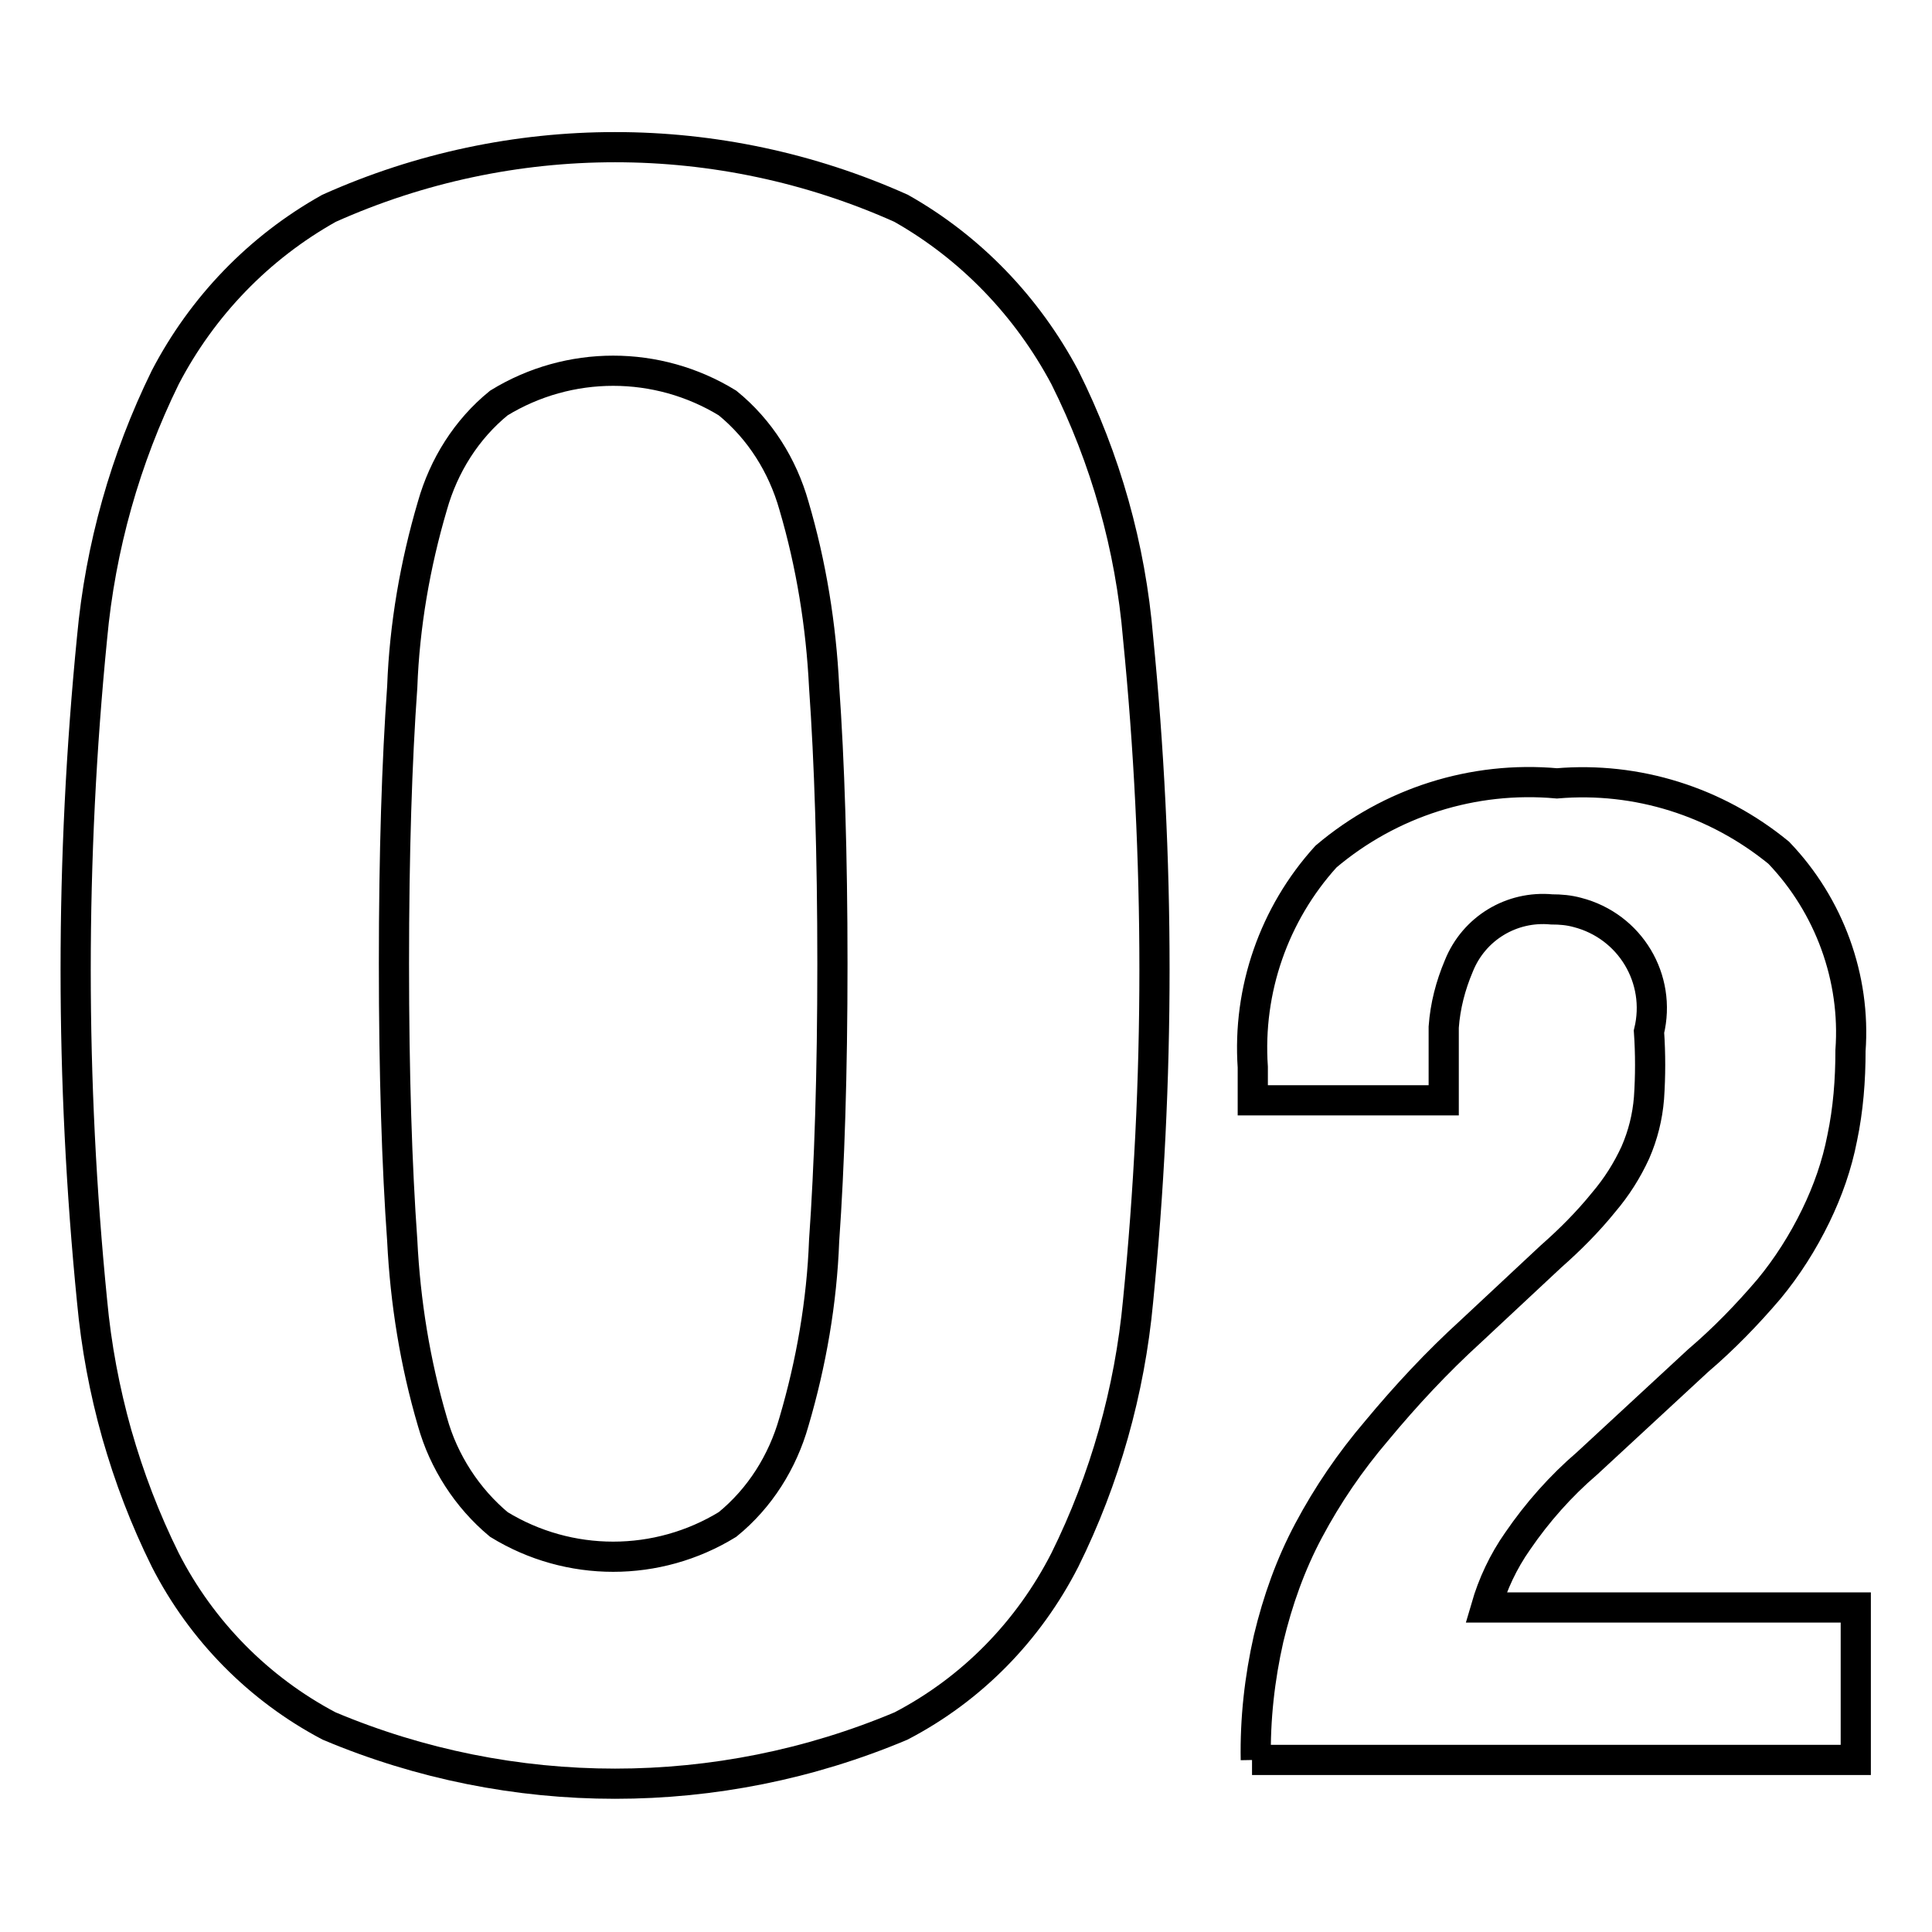
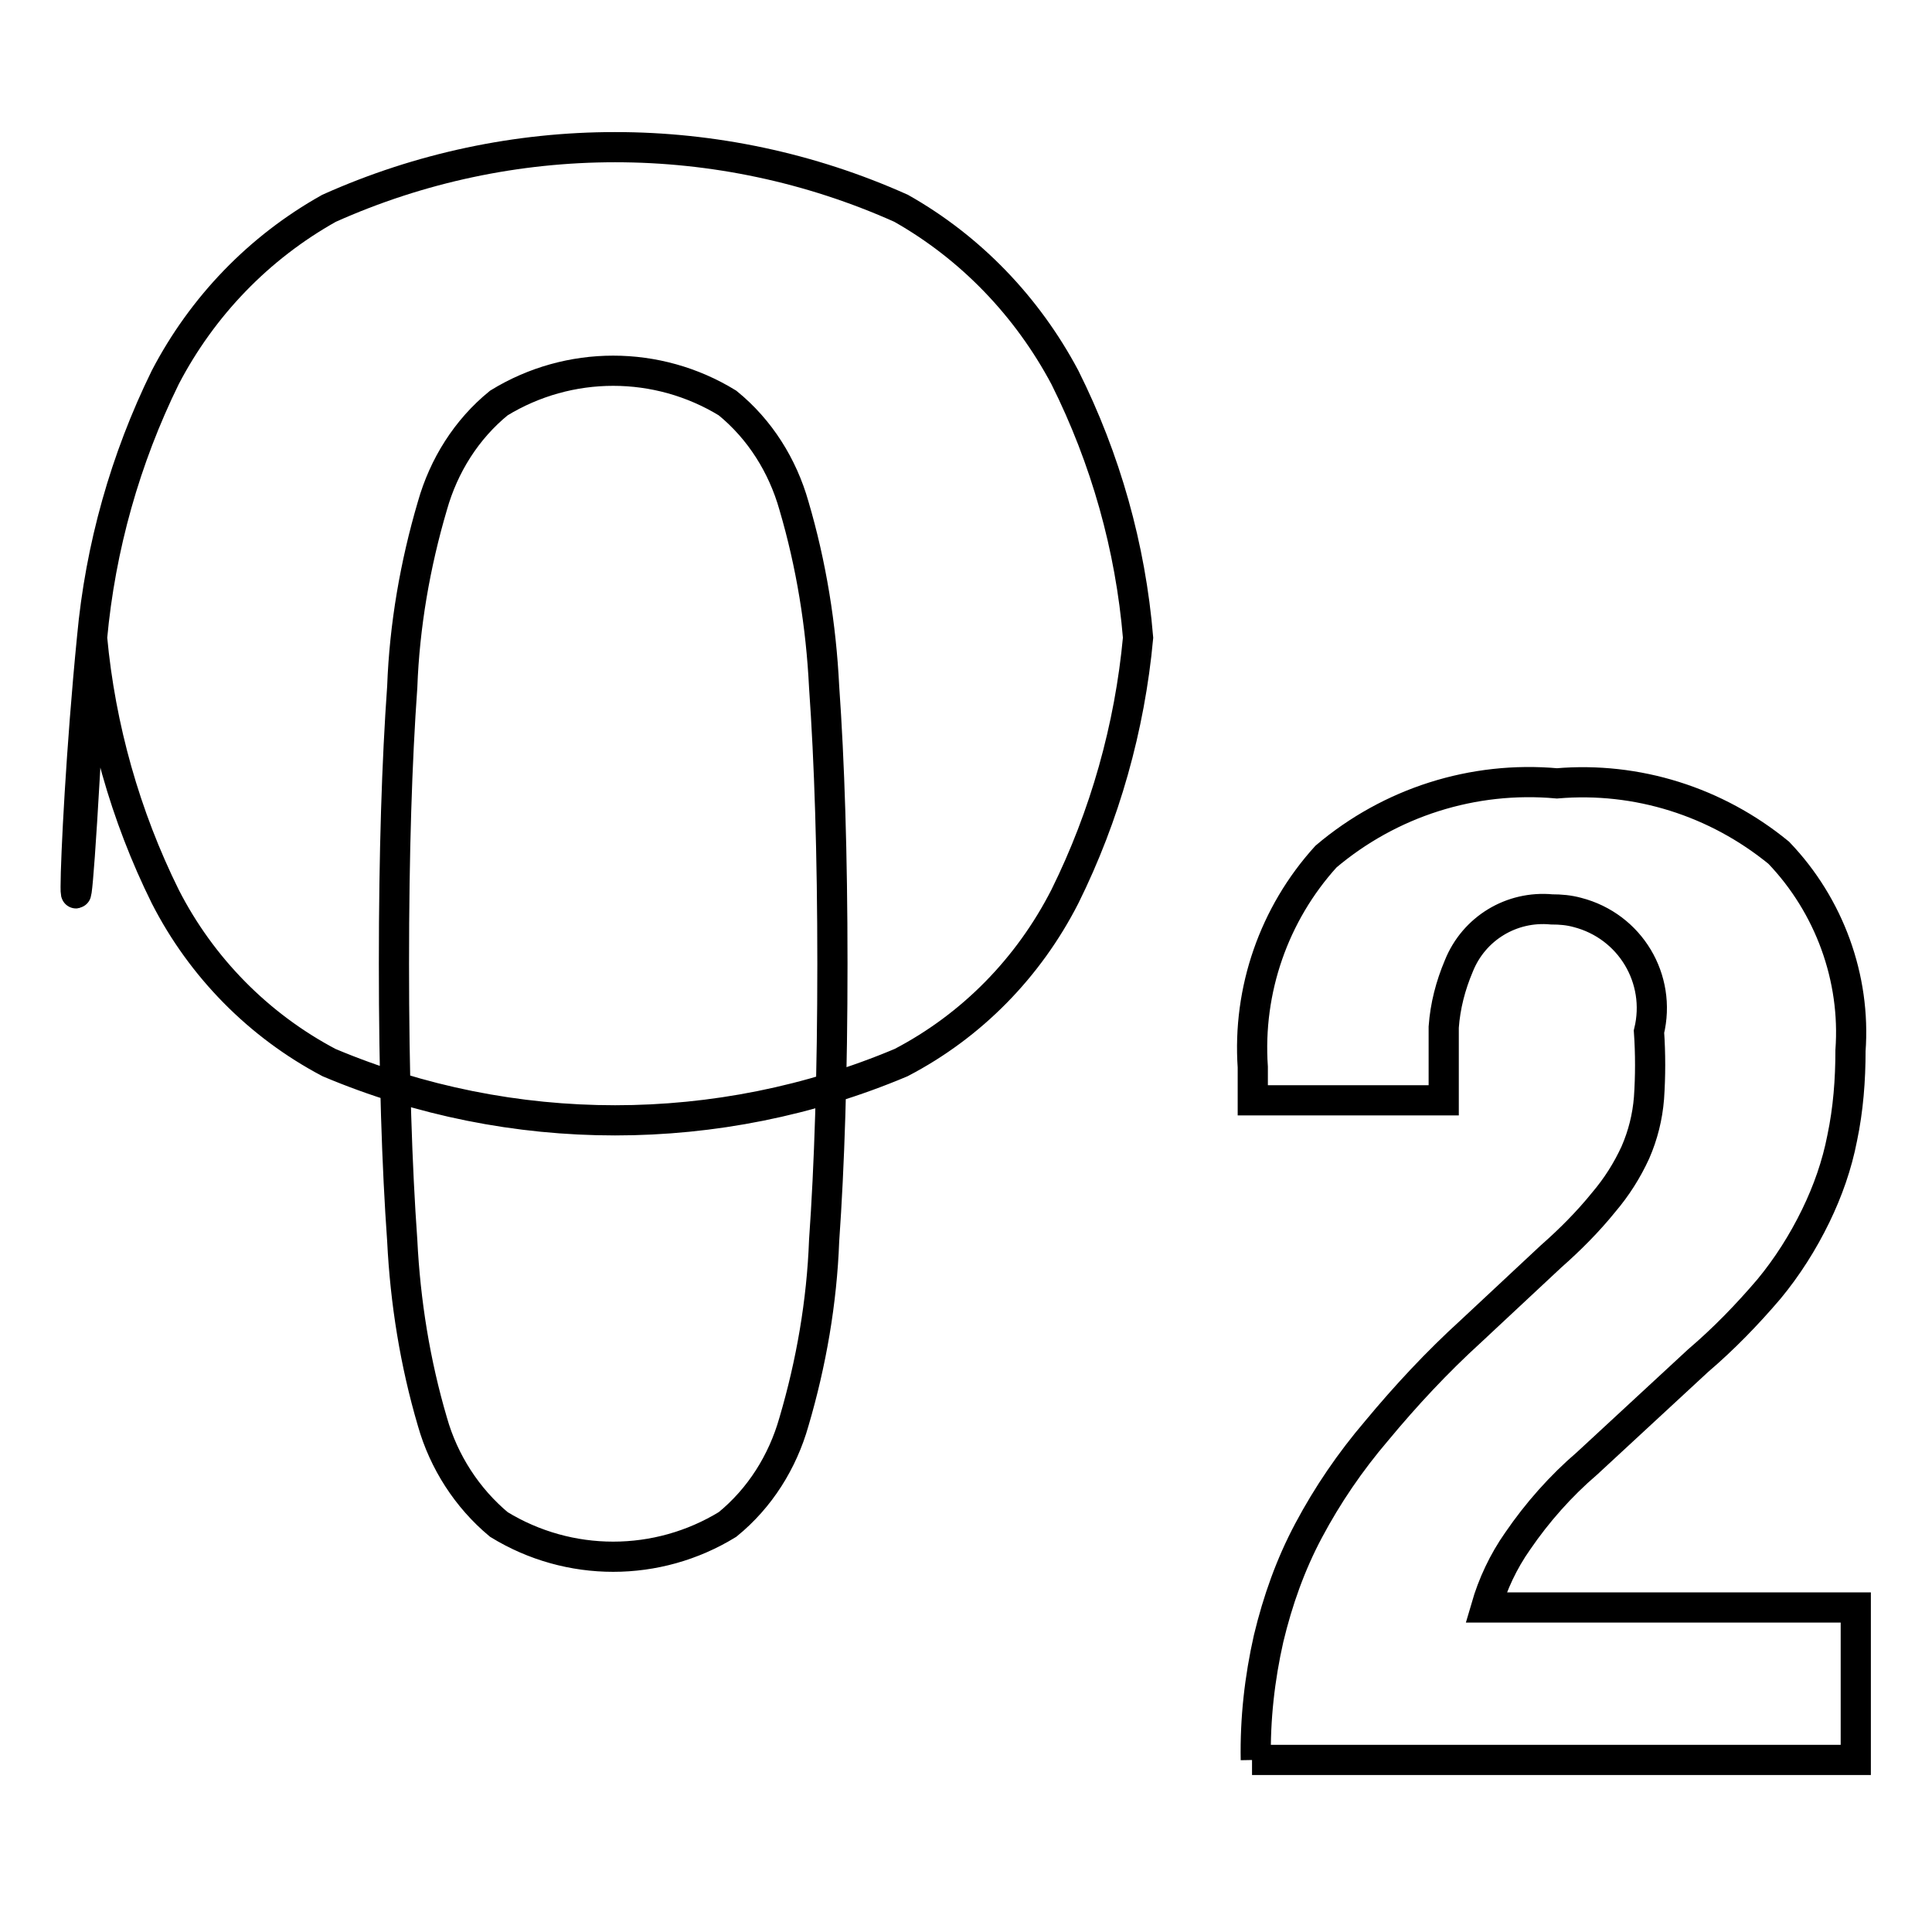
<svg xmlns="http://www.w3.org/2000/svg" version="1.1" x="0px" y="0px" viewBox="0 0 256 256" enable-background="new 0 0 256 256" xml:space="preserve">
  <g>
-     <path stroke-width="4" fill-opacity="0" stroke="#000000" d="M166.4,233.2c-0.1-5.4,0.5-10.8,1.7-16.1c1.2-5,2.9-9.8,5.3-14.3c2.5-4.7,5.5-9.1,9-13.2 c3.9-4.7,8-9.1,12.5-13.2l10.6-9.9c2.5-2.2,4.9-4.6,7-7.2c1.7-2,3.1-4.2,4.2-6.6c1-2.3,1.6-4.7,1.8-7.2c0.2-2.9,0.2-5.9,0-8.8 c1.7-7-2.5-14-9.5-15.8c-1.1-0.3-2.2-0.4-3.4-0.4c-5.3-0.5-10.3,2.5-12.3,7.5c-1.1,2.6-1.8,5.3-2,8.1v9.7H166v-4.4 c-0.7-10.2,2.8-20.3,9.7-27.9c8.5-7.2,19.5-10.7,30.6-9.7c10.6-0.9,21.1,2.4,29.4,9.2c6.7,7,10.2,16.6,9.5,26.2 c0,3.9-0.3,7.8-1.1,11.6c-0.7,3.6-1.9,7-3.5,10.3c-1.7,3.5-3.8,6.8-6.2,9.7c-2.9,3.4-6,6.6-9.4,9.5l-14.7,13.6 c-3.5,3-6.6,6.5-9.2,10.3c-1.9,2.7-3.3,5.7-4.2,8.8h49v20.2h-80H166.4z M12.2,84.5c1.1-12,4.4-23.7,9.7-34.5 c4.9-9.4,12.4-17.2,21.7-22.4c24.1-10.8,51.7-10.8,75.8,0c9.2,5.2,16.7,13,21.7,22.4c5.4,10.8,8.7,22.5,9.7,34.5 c2.9,29.2,2.9,58.7,0,87.9c-1.1,11.9-4.4,23.6-9.7,34.3c-4.8,9.4-12.3,17.1-21.7,22c-24.2,10.2-51.6,10.2-75.8,0 c-9.3-4.9-16.9-12.6-21.7-22c-5.3-10.7-8.6-22.4-9.7-34.3C9.3,143.2,9.3,113.8,12.2,84.5z M53.3,164.4c0.4,8.1,1.7,16.2,4,24 c1.5,5.3,4.6,10.1,8.8,13.6c9.3,5.7,21,5.7,30.3,0c4.3-3.5,7.3-8.3,8.8-13.6c2.3-7.8,3.7-15.9,4-24c0.7-9.9,1.1-22.2,1.1-36.7 s-0.4-26.8-1.1-36.7c-0.4-8.1-1.7-16.2-4-24c-1.5-5.3-4.5-10.1-8.8-13.6c-9.3-5.7-21-5.7-30.3,0c-4.3,3.5-7.3,8.3-8.8,13.6 c-2.3,7.8-3.7,15.9-4,24c-0.7,9.8-1.1,22-1.1,36.7C52.2,142.3,52.6,154.6,53.3,164.4z" />
+     <path stroke-width="4" fill-opacity="0" stroke="#000000" d="M166.4,233.2c-0.1-5.4,0.5-10.8,1.7-16.1c1.2-5,2.9-9.8,5.3-14.3c2.5-4.7,5.5-9.1,9-13.2 c3.9-4.7,8-9.1,12.5-13.2l10.6-9.9c2.5-2.2,4.9-4.6,7-7.2c1.7-2,3.1-4.2,4.2-6.6c1-2.3,1.6-4.7,1.8-7.2c0.2-2.9,0.2-5.9,0-8.8 c1.7-7-2.5-14-9.5-15.8c-1.1-0.3-2.2-0.4-3.4-0.4c-5.3-0.5-10.3,2.5-12.3,7.5c-1.1,2.6-1.8,5.3-2,8.1v9.7H166v-4.4 c-0.7-10.2,2.8-20.3,9.7-27.9c8.5-7.2,19.5-10.7,30.6-9.7c10.6-0.9,21.1,2.4,29.4,9.2c6.7,7,10.2,16.6,9.5,26.2 c0,3.9-0.3,7.8-1.1,11.6c-0.7,3.6-1.9,7-3.5,10.3c-1.7,3.5-3.8,6.8-6.2,9.7c-2.9,3.4-6,6.6-9.4,9.5l-14.7,13.6 c-3.5,3-6.6,6.5-9.2,10.3c-1.9,2.7-3.3,5.7-4.2,8.8h49v20.2h-80H166.4z M12.2,84.5c1.1-12,4.4-23.7,9.7-34.5 c4.9-9.4,12.4-17.2,21.7-22.4c24.1-10.8,51.7-10.8,75.8,0c9.2,5.2,16.7,13,21.7,22.4c5.4,10.8,8.7,22.5,9.7,34.5 c-1.1,11.9-4.4,23.6-9.7,34.3c-4.8,9.4-12.3,17.1-21.7,22c-24.2,10.2-51.6,10.2-75.8,0 c-9.3-4.9-16.9-12.6-21.7-22c-5.3-10.7-8.6-22.4-9.7-34.3C9.3,143.2,9.3,113.8,12.2,84.5z M53.3,164.4c0.4,8.1,1.7,16.2,4,24 c1.5,5.3,4.6,10.1,8.8,13.6c9.3,5.7,21,5.7,30.3,0c4.3-3.5,7.3-8.3,8.8-13.6c2.3-7.8,3.7-15.9,4-24c0.7-9.9,1.1-22.2,1.1-36.7 s-0.4-26.8-1.1-36.7c-0.4-8.1-1.7-16.2-4-24c-1.5-5.3-4.5-10.1-8.8-13.6c-9.3-5.7-21-5.7-30.3,0c-4.3,3.5-7.3,8.3-8.8,13.6 c-2.3,7.8-3.7,15.9-4,24c-0.7,9.8-1.1,22-1.1,36.7C52.2,142.3,52.6,154.6,53.3,164.4z" />
  </g>
</svg>